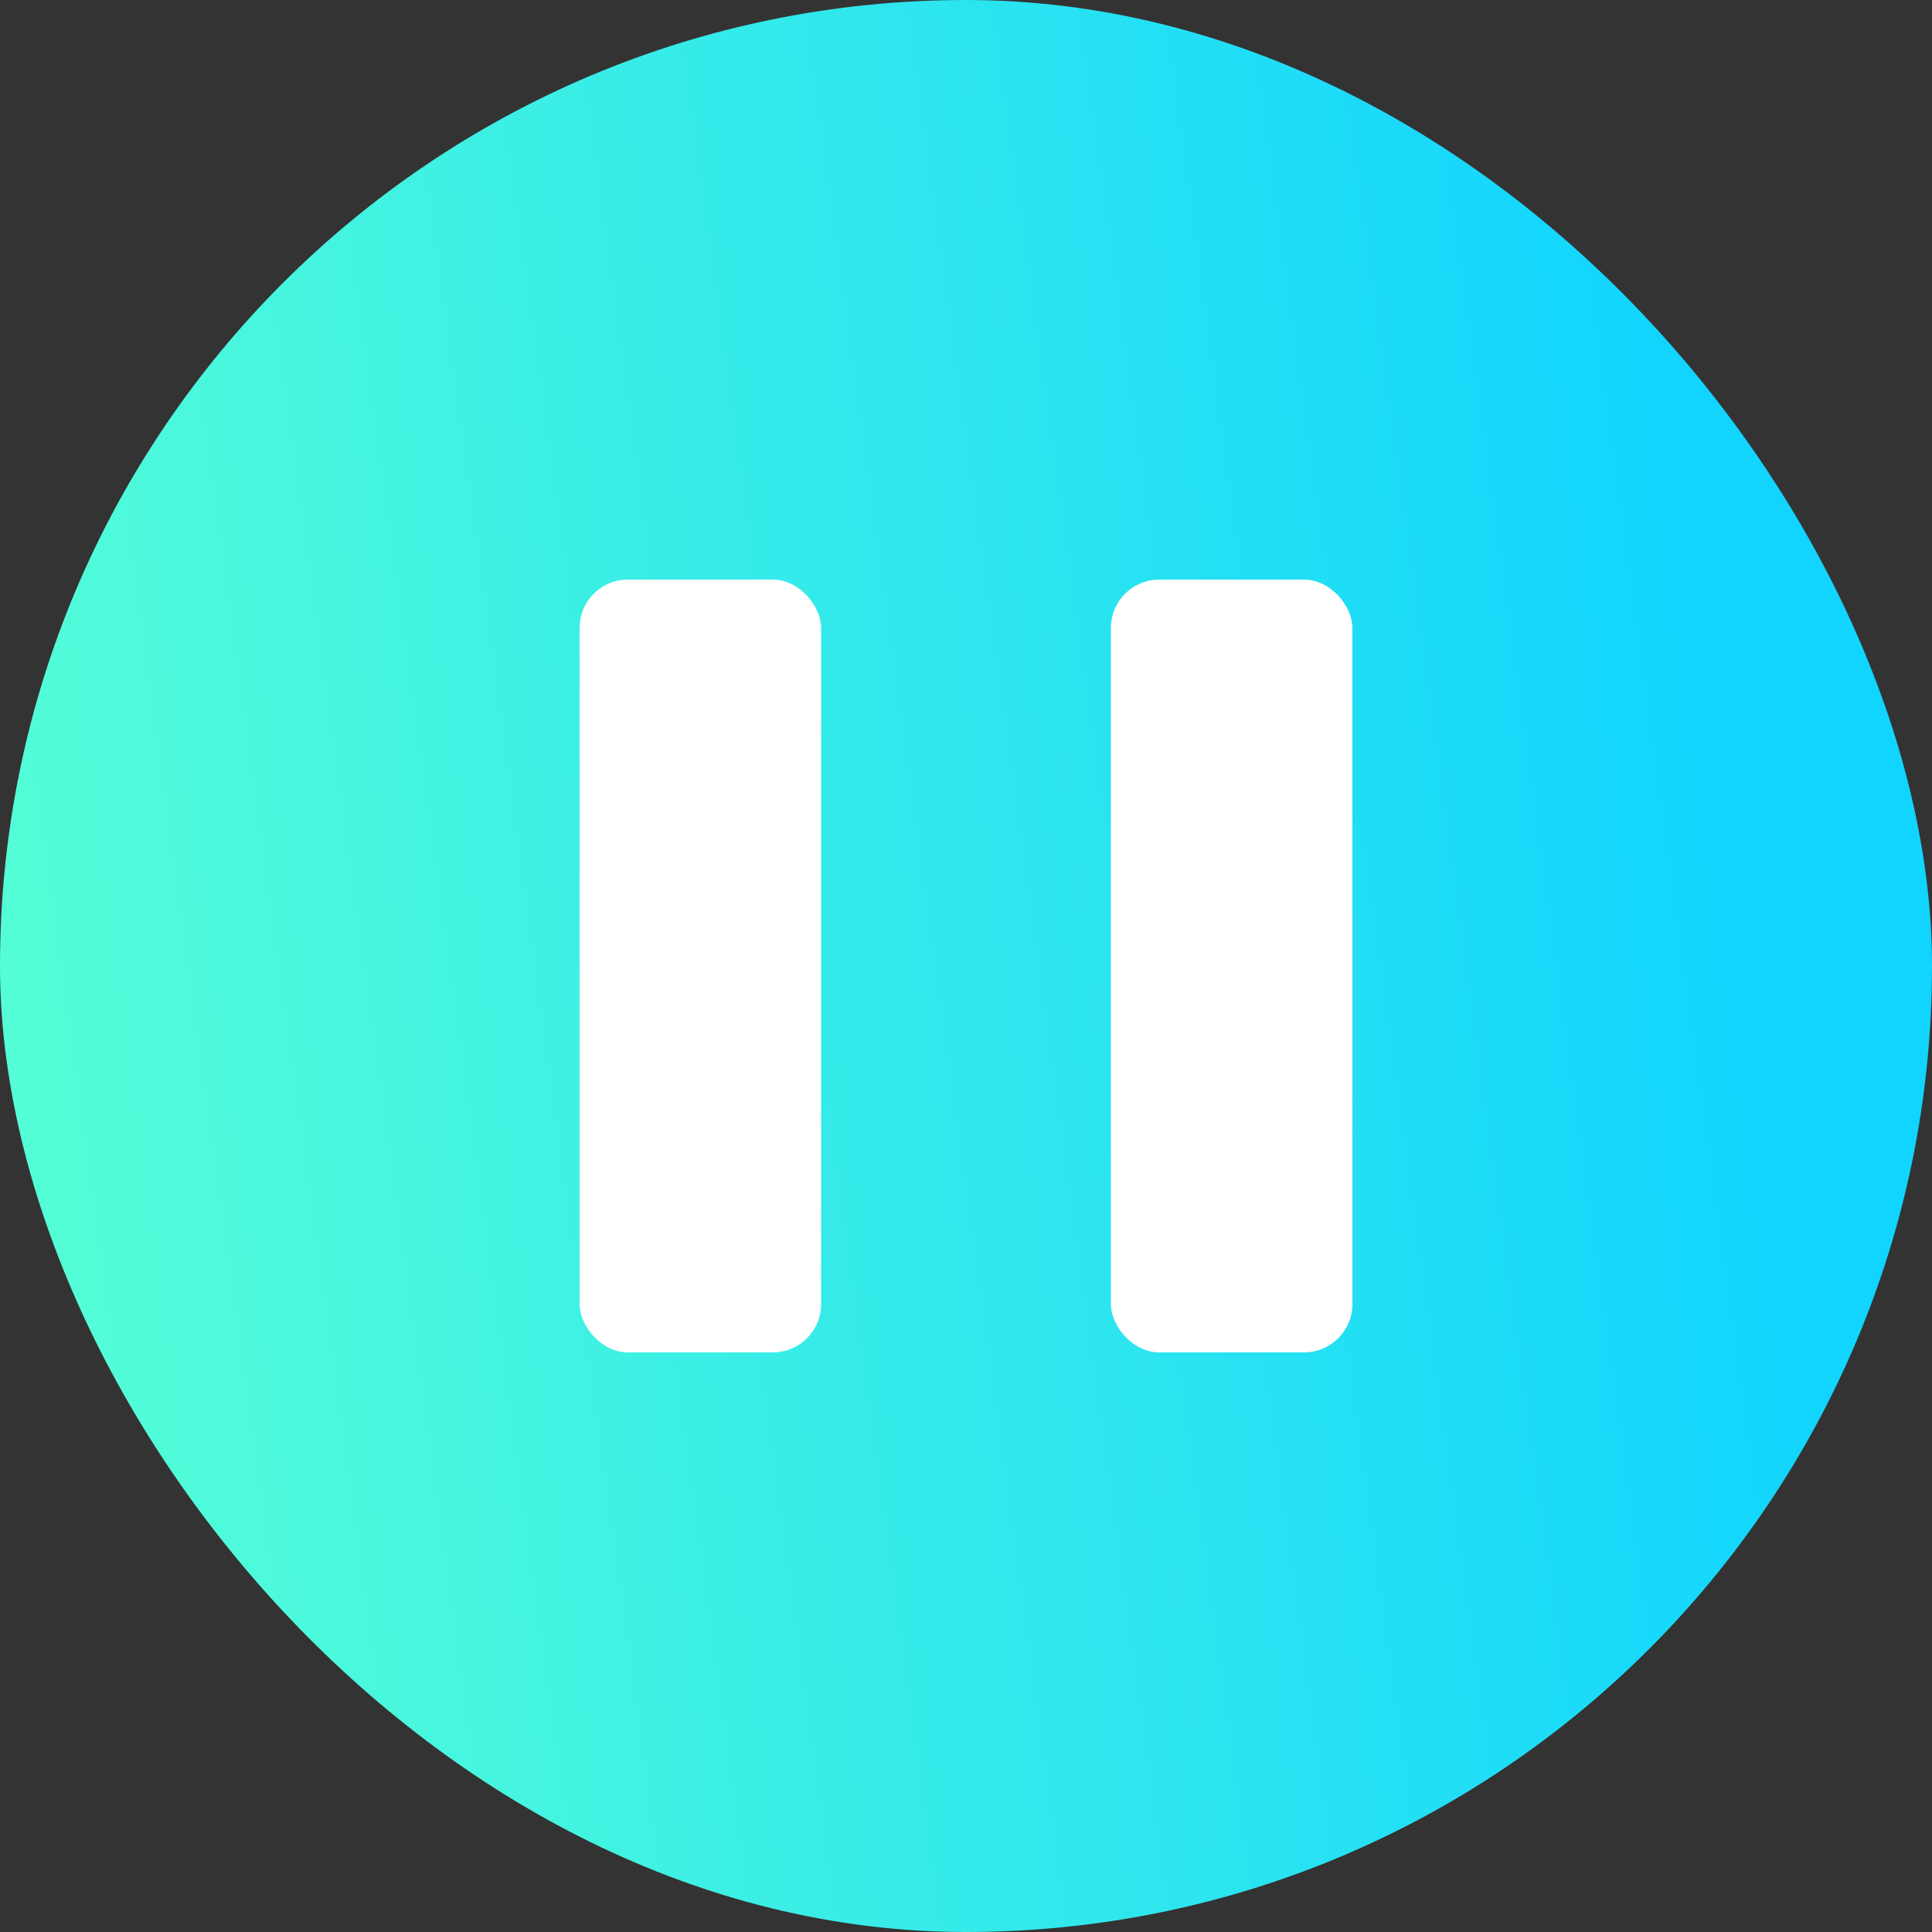
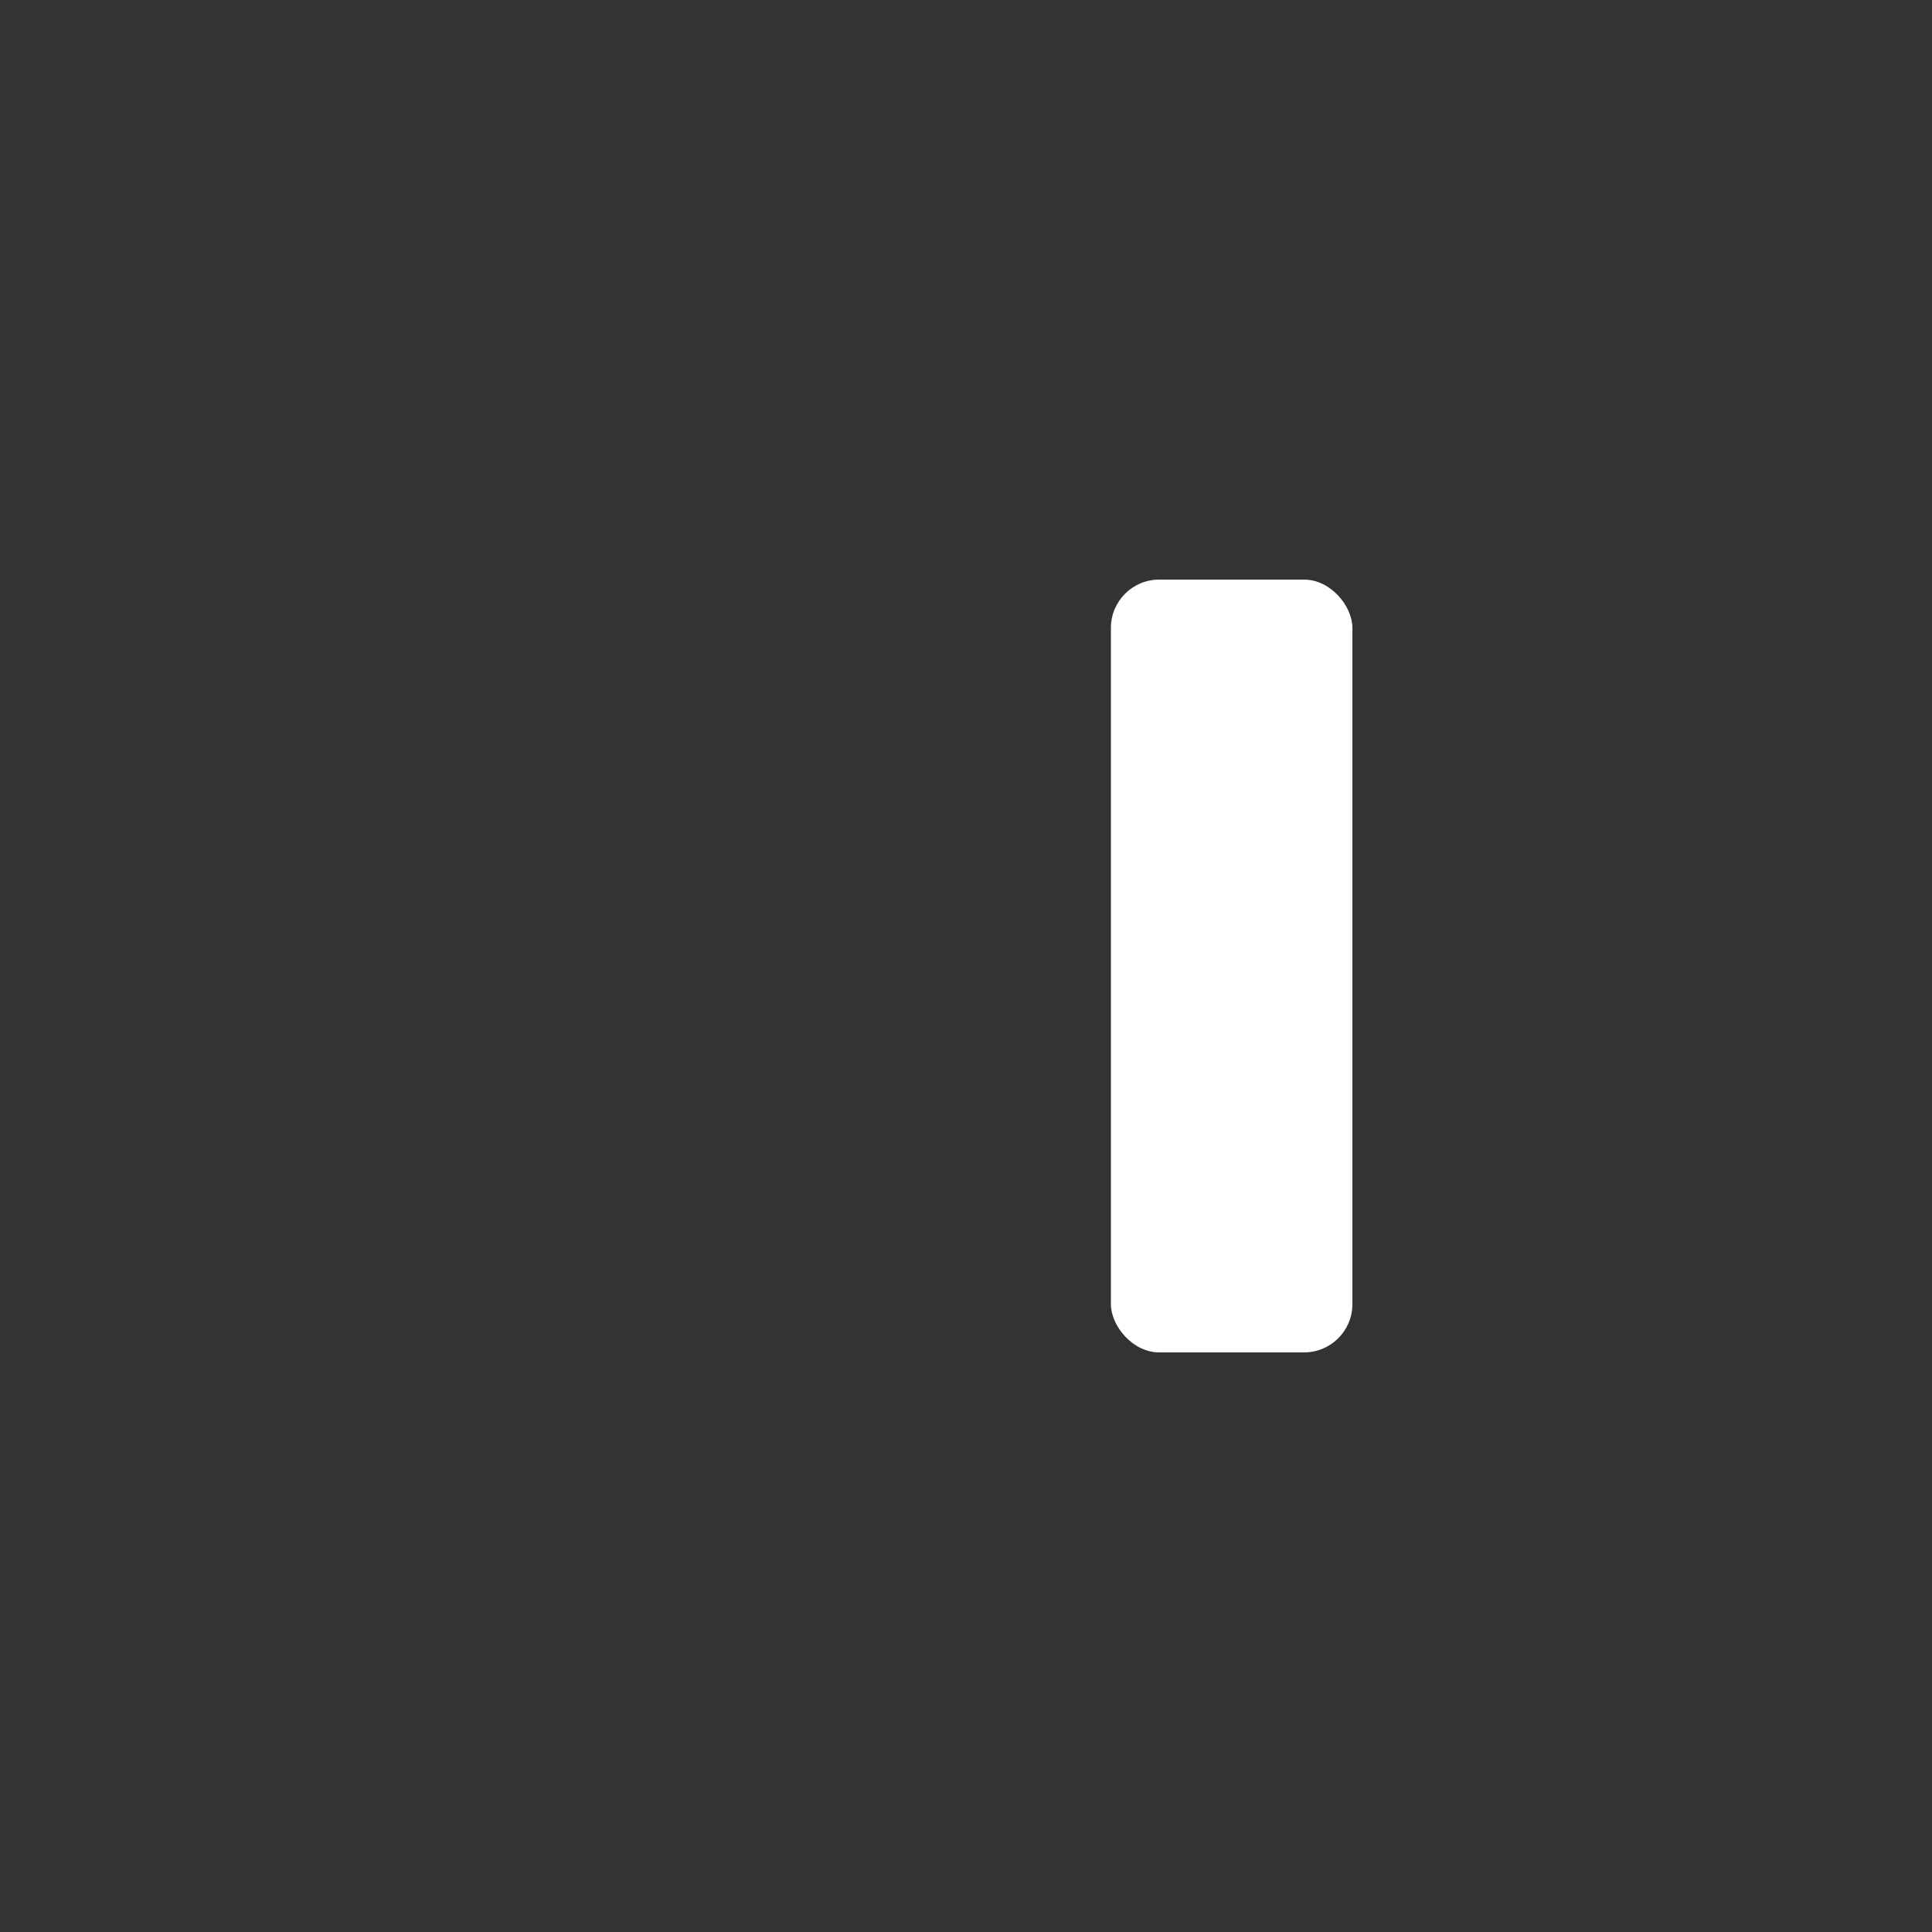
<svg xmlns="http://www.w3.org/2000/svg" width="40" height="40" viewBox="0 0 40 40" fill="none">
  <rect x="0" y="0" width="40" height="40" fill="#333333" stroke="none" />
-   <rect width="40" height="40" rx="20" fill="url(#paint0_linear_76_15087)" />
-   <rect x="12" y="12" width="5" height="16" rx="1" fill="white" />
  <rect x="23" y="12" width="5" height="16" rx="1" fill="white" />
  <defs>
    <linearGradient id="paint0_linear_76_15087" x1="0.969" y1="32.564" x2="37.887" y2="27.502" gradientUnits="userSpaceOnUse">
      <stop stop-color="#55FFD6" />
      <stop offset="1" stop-color="#11D4FF" />
    </linearGradient>
  </defs>
</svg>